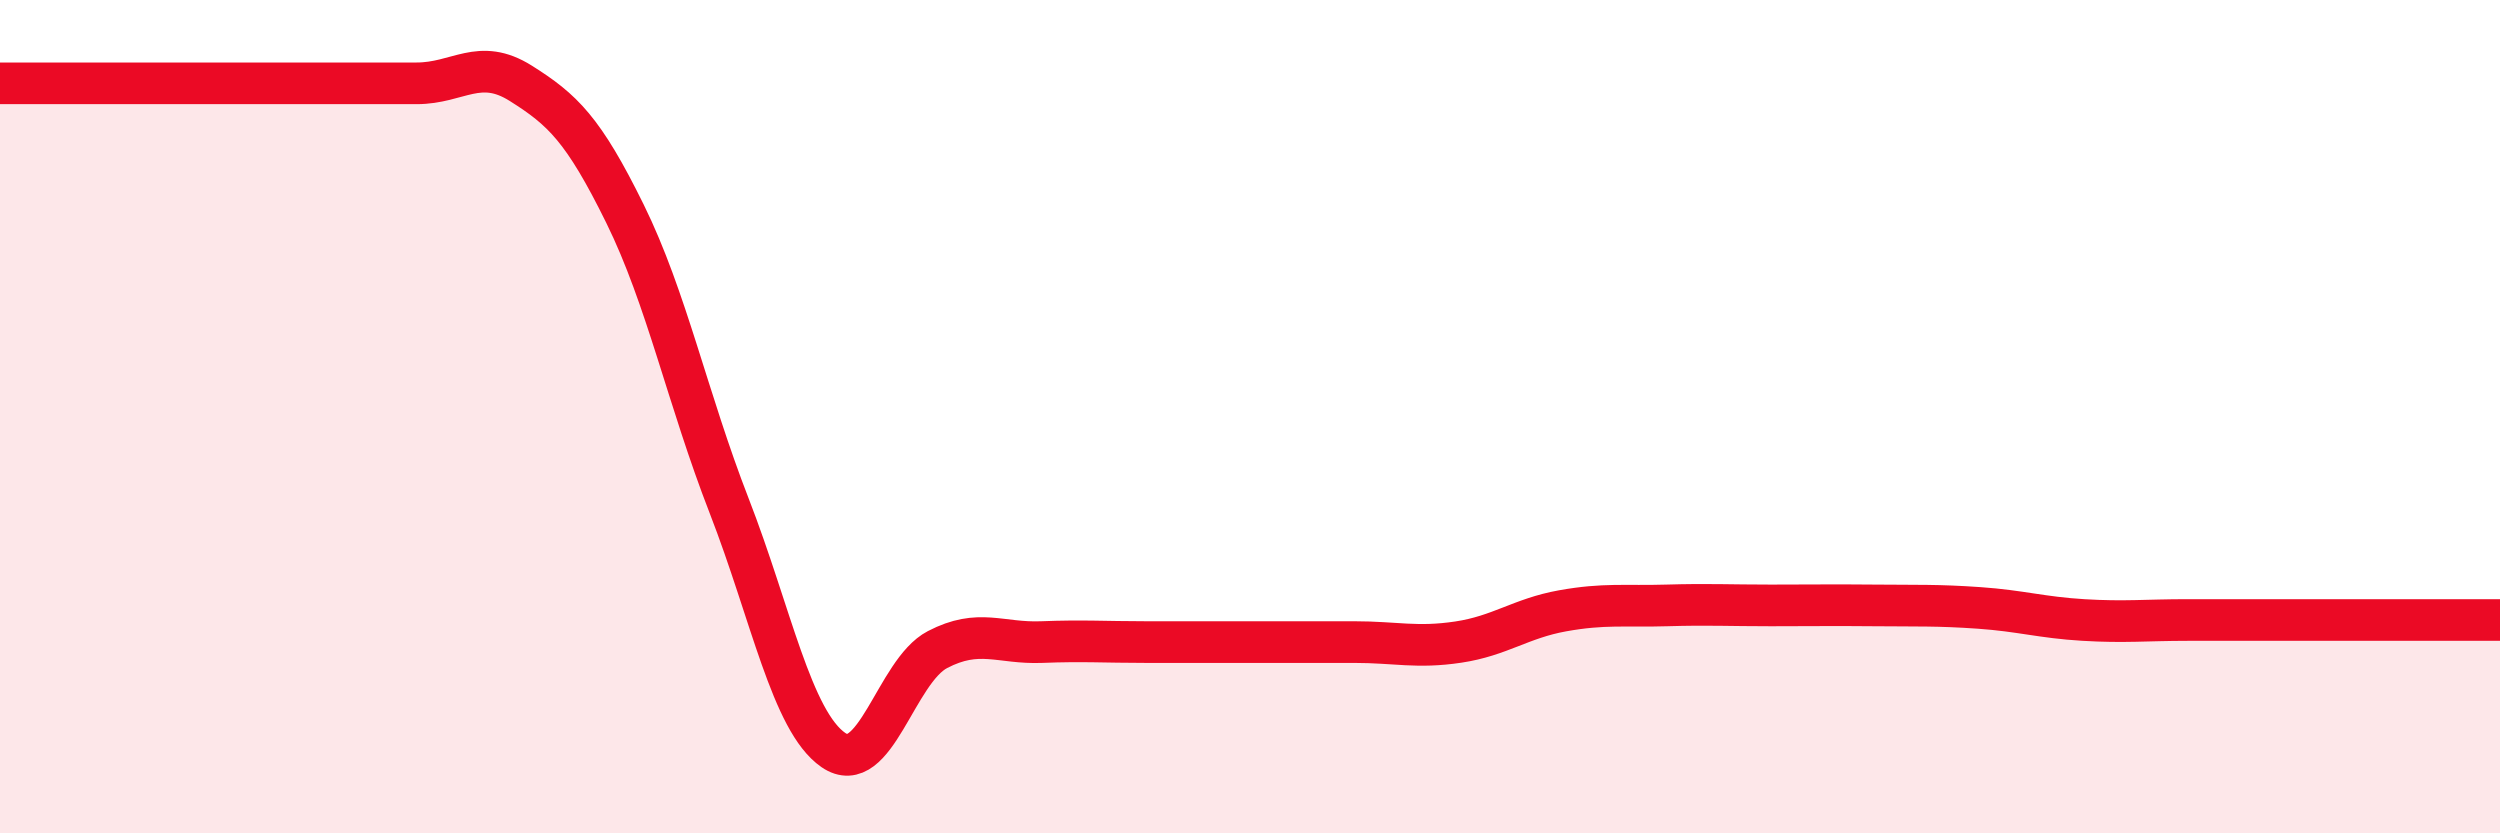
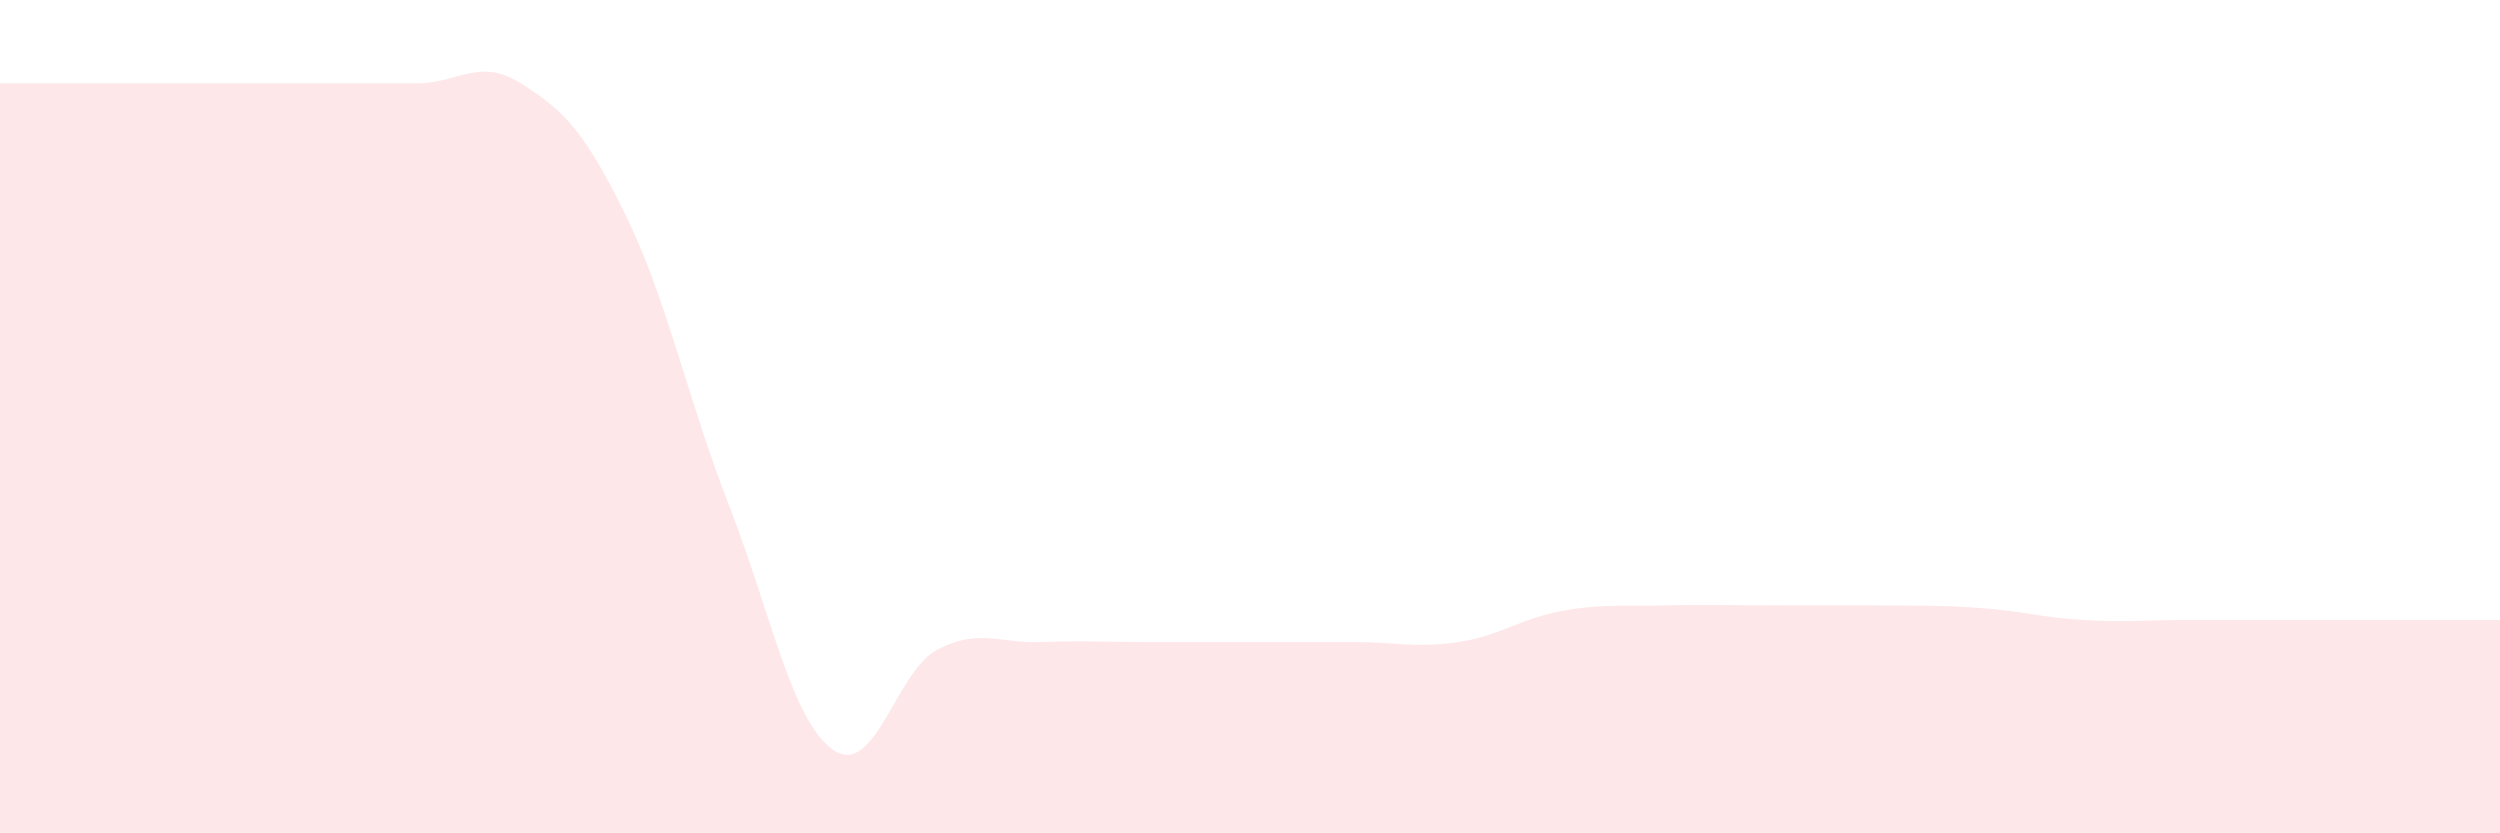
<svg xmlns="http://www.w3.org/2000/svg" width="60" height="20" viewBox="0 0 60 20">
  <path d="M 0,2 C 0.5,2 1.5,2 2.5,2 C 3.5,2 4,2 5,2 C 6,2 6.5,2 7.5,2 C 8.5,2 9,2 10,2 C 11,2 11.5,1.37 12.5,2 C 13.5,2.63 14,3.1 15,5.13 C 16,7.16 16.5,9.57 17.5,12.14 C 18.5,14.71 19,17.31 20,18 C 21,18.69 21.5,16.11 22.5,15.59 C 23.5,15.07 24,15.45 25,15.41 C 26,15.37 26.5,15.41 27.5,15.41 C 28.5,15.41 29,15.41 30,15.41 C 31,15.41 31.5,15.41 32.5,15.41 C 33.5,15.41 34,15.56 35,15.41 C 36,15.26 36.5,14.84 37.5,14.66 C 38.5,14.48 39,14.56 40,14.53 C 41,14.5 41.5,14.53 42.5,14.53 C 43.5,14.53 44,14.52 45,14.53 C 46,14.54 46.5,14.52 47.5,14.59 C 48.5,14.66 49,14.82 50,14.88 C 51,14.94 51.5,14.88 52.5,14.88 C 53.5,14.88 53.5,14.88 55,14.88 C 56.5,14.88 59,14.88 60,14.88L60 20L0 20Z" fill="#EB0A25" opacity="0.1" stroke-linecap="round" stroke-linejoin="round" />
-   <path d="M 0,2 C 0.5,2 1.5,2 2.5,2 C 3.5,2 4,2 5,2 C 6,2 6.5,2 7.5,2 C 8.5,2 9,2 10,2 C 11,2 11.5,1.37 12.5,2 C 13.5,2.63 14,3.1 15,5.13 C 16,7.16 16.5,9.57 17.5,12.14 C 18.5,14.71 19,17.31 20,18 C 21,18.69 21.5,16.11 22.5,15.59 C 23.5,15.07 24,15.45 25,15.41 C 26,15.37 26.5,15.41 27.5,15.41 C 28.5,15.41 29,15.41 30,15.41 C 31,15.41 31.5,15.41 32.5,15.41 C 33.5,15.41 34,15.56 35,15.41 C 36,15.26 36.5,14.84 37.5,14.66 C 38.5,14.48 39,14.56 40,14.53 C 41,14.5 41.5,14.53 42.5,14.53 C 43.5,14.53 44,14.52 45,14.53 C 46,14.54 46.5,14.52 47.5,14.59 C 48.5,14.66 49,14.82 50,14.88 C 51,14.94 51.5,14.88 52.5,14.88 C 53.5,14.88 53.5,14.88 55,14.88 C 56.5,14.88 59,14.88 60,14.88" stroke="#EB0A25" stroke-width="1" fill="none" stroke-linecap="round" stroke-linejoin="round" />
</svg>